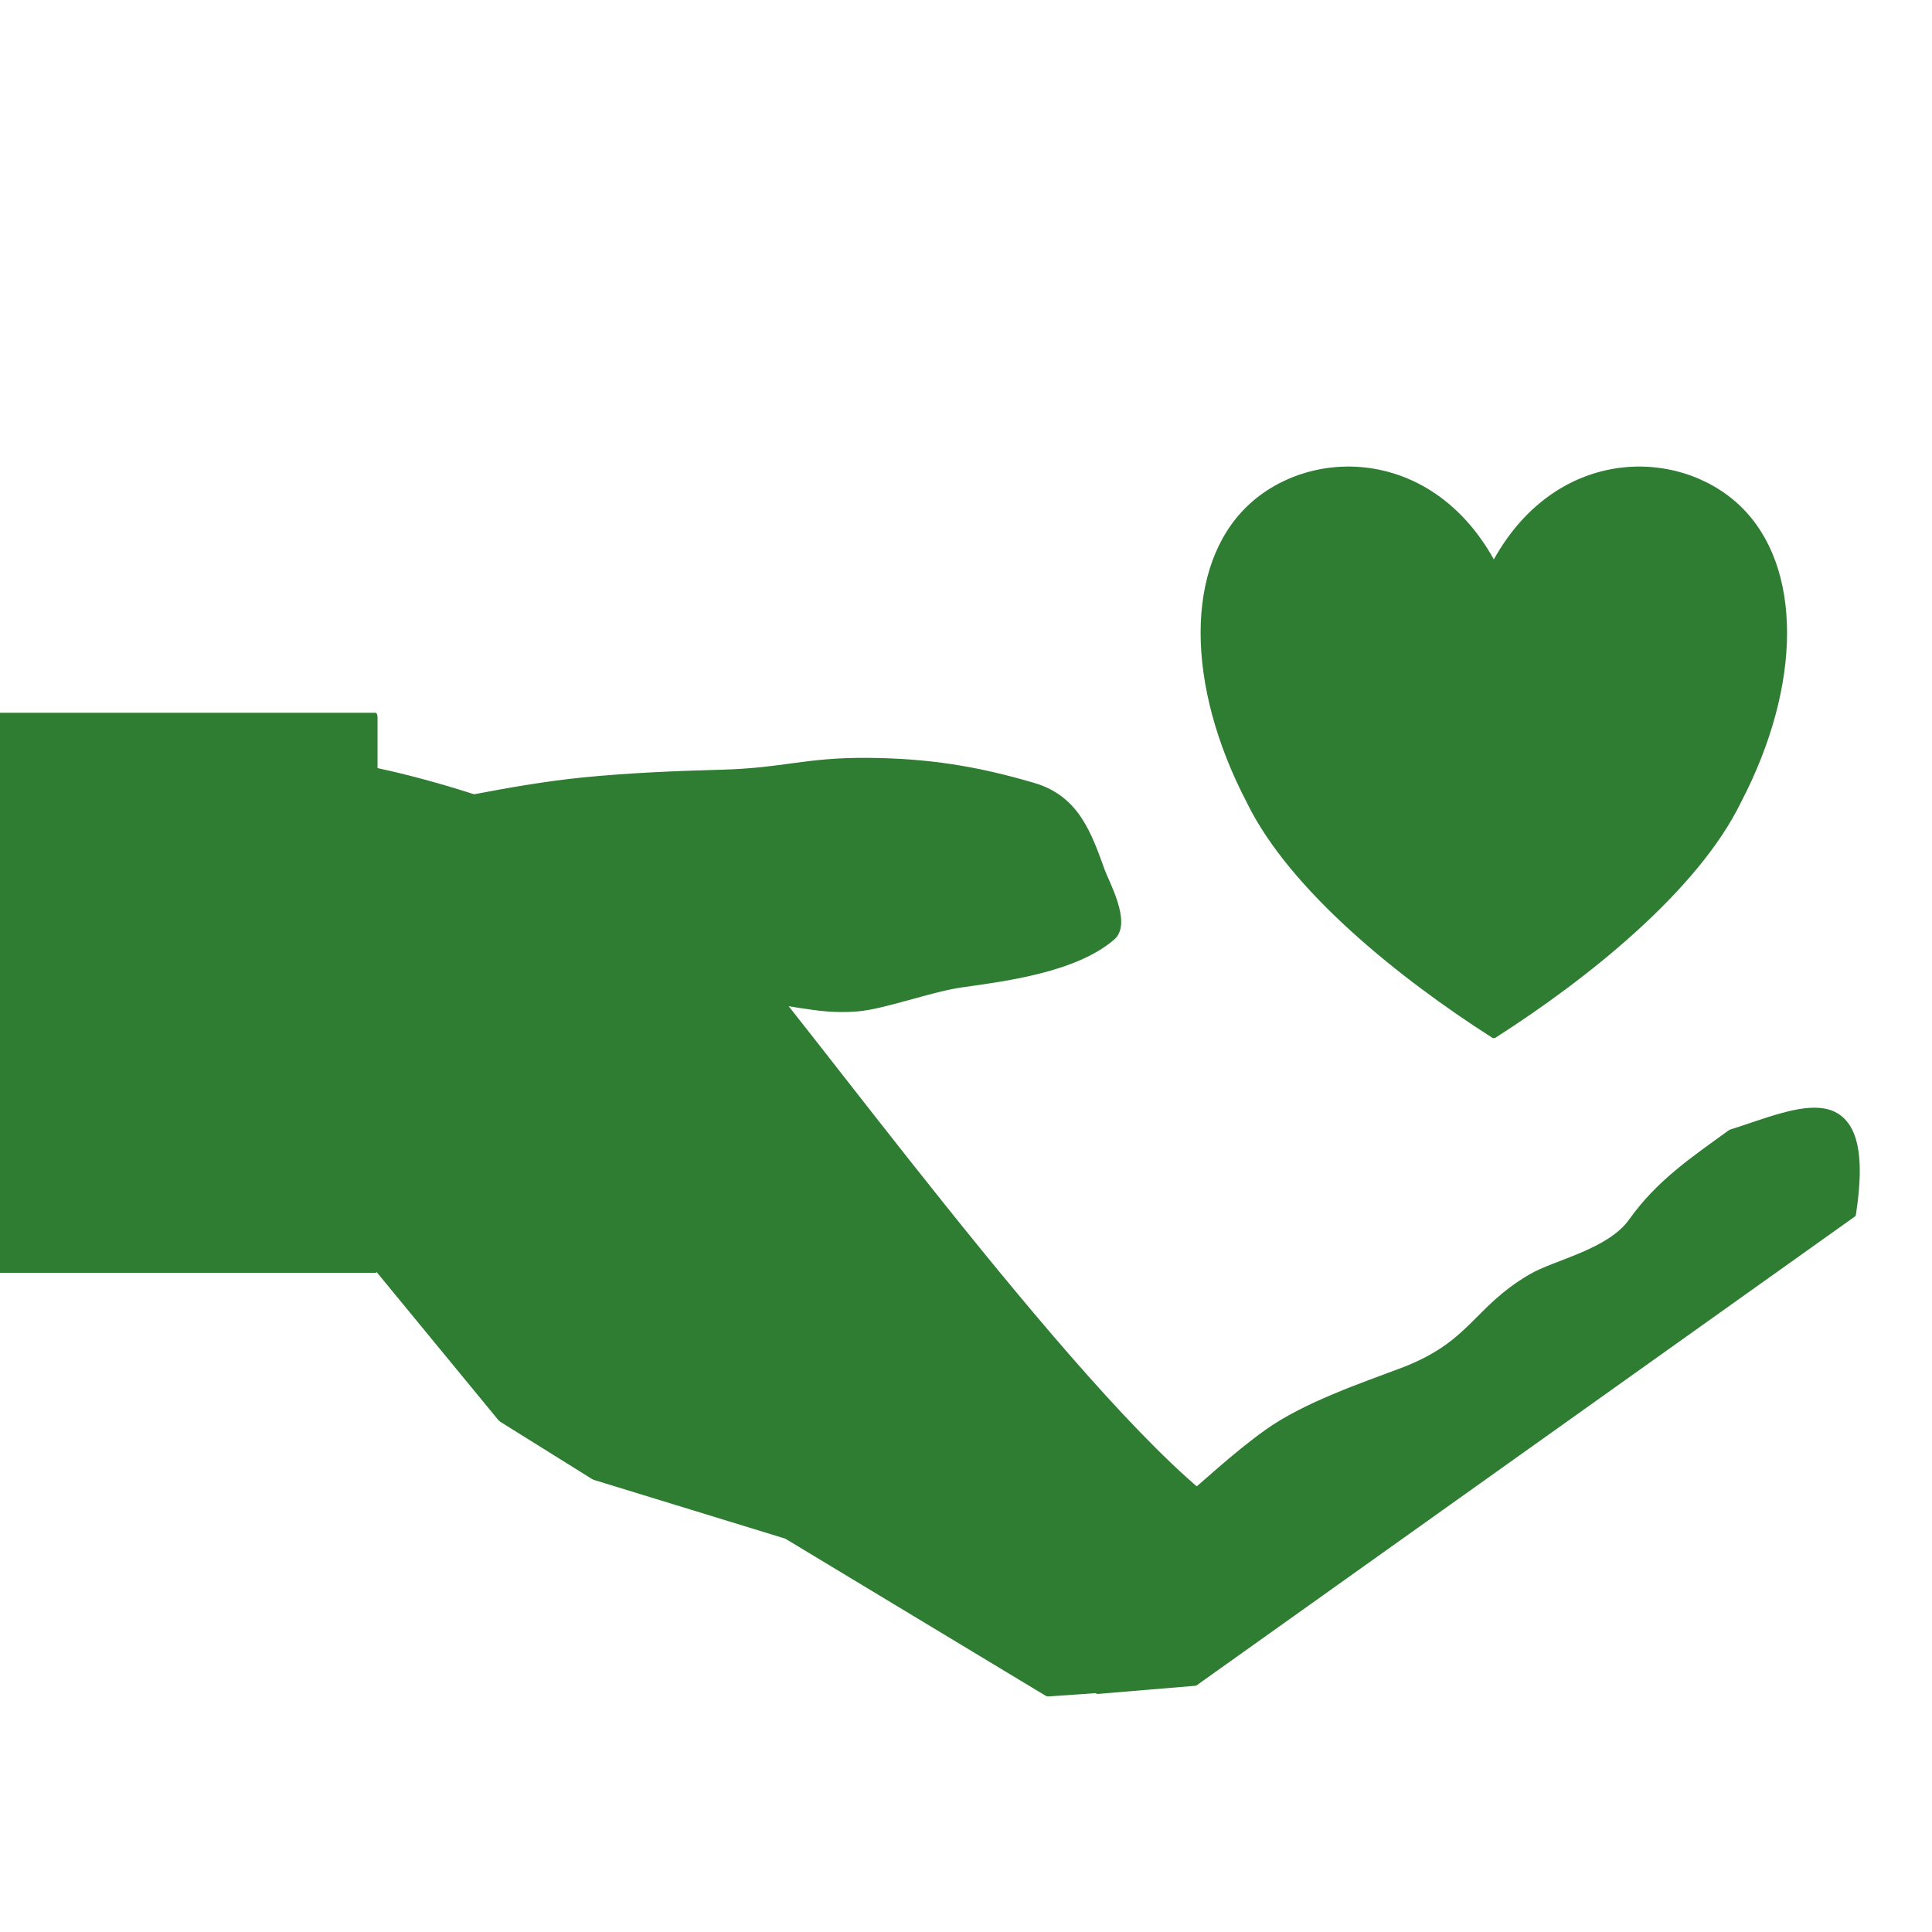
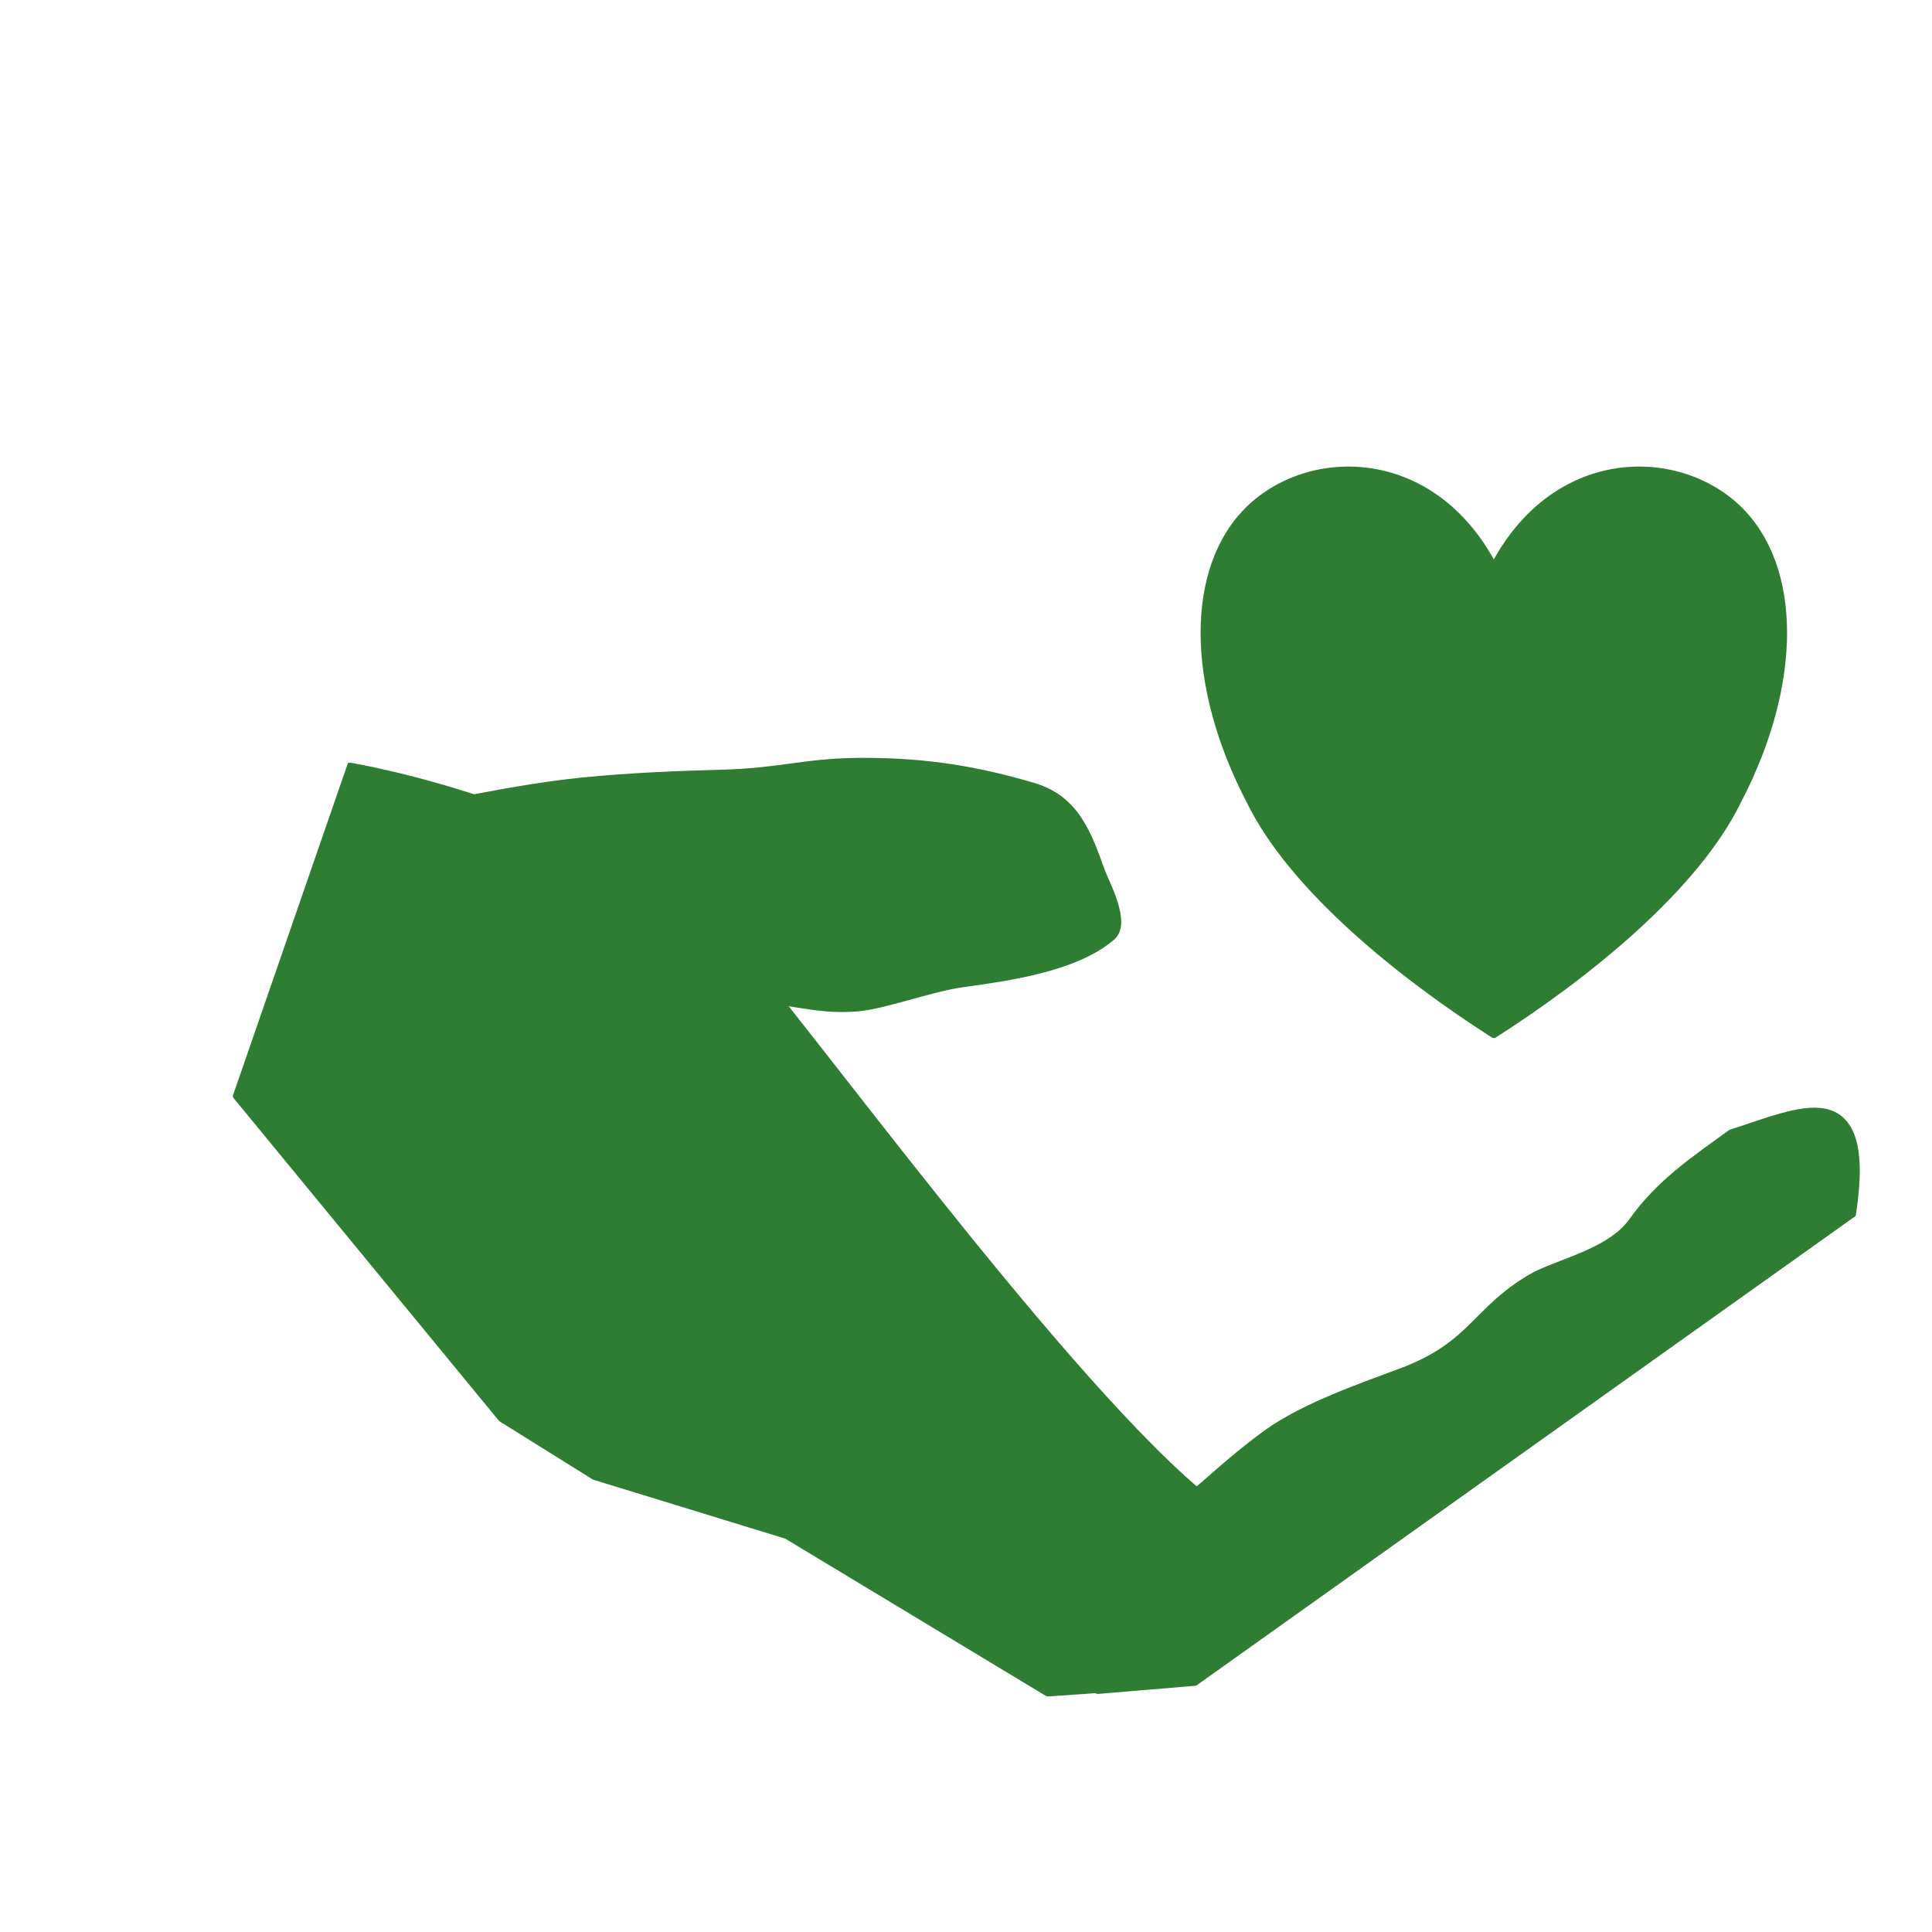
<svg xmlns="http://www.w3.org/2000/svg" width="100%" height="100%" viewBox="0 0 800 800" version="1.1" xml:space="preserve" style="fill-rule:evenodd;clip-rule:evenodd;stroke-linecap:round;stroke-linejoin:round;stroke-miterlimit:1.5;">
  <g id="SVGRepo_bgCarrier">
    <g transform="matrix(0.589,0,0,1.467,-38.667,13.862)">
-       <rect x="57.11" y="193.085" width="272.614" height="155.394" style="fill:rgb(46,125,50);stroke:rgb(46,125,50);stroke-width:2.68px;" />
-     </g>
+       </g>
    <g transform="matrix(0.689,-1.113,1.915,1.325,-790.34,228.513)">
      <path d="M351.561,362.242L244.475,375.959L208.362,446.151L209.989,465.415L229.261,500.041L235.279,554.276L249.604,564.727L314.889,566.922C311.614,541.404 361.857,462.296 372.385,440.415C388.511,406.901 351.561,362.242 351.561,362.242Z" style="fill:rgb(46,125,50);stroke:rgb(46,125,50);stroke-width:1.62px;" />
    </g>
    <g transform="matrix(1.067,-0.712,0.878,1.469,-423.24,218.521)">
      <path d="M663.435,492.341C648.611,492.768 635.174,492.774 621.168,496.864C609.905,500.153 593.374,494.996 584.076,494.586C562.729,493.646 556.761,500.304 532.477,496.114C519.499,493.875 499.933,490.009 484.917,490.403C458.18,491.105 434.7,497.239 408.974,492.585L395.174,519.138L423.582,530.6L683.904,524.643C713.068,499.343 686.084,497.199 663.435,492.341Z" style="fill:rgb(46,125,50);stroke:rgb(46,125,50);stroke-width:2.03px;" />
    </g>
    <g transform="matrix(1.284,0,0,1.295,-41.859,-239.967)">
      <path d="M265.434,432.577C285.232,432.047 292.491,428.639 312.376,428.791C331.72,428.938 347.346,431.367 365.894,436.787C379.518,440.767 383.485,452.005 387.819,463.971C389.098,467.501 396.337,480.394 391.184,484.824C379.306,495.035 356.779,497.907 342.742,499.857C332.709,501.251 317.741,506.828 309.135,507.534C294.859,508.705 287.425,504.504 270.635,504.624C237.239,504.862 203.964,501.179 173.476,486.694C169.614,484.859 165.966,482.507 162.666,479.789C160.032,477.618 157.692,475.024 155.834,472.16C144.187,454.203 172.69,442.863 185.198,440.509C196.951,438.297 208.759,436.234 220.661,435.057C235.536,433.587 250.492,432.977 265.434,432.577Z" style="fill:rgb(46,125,50);stroke:rgb(46,125,50);stroke-width:2.33px;" />
    </g>
    <g transform="matrix(1,0,0,1,30.348,84.145)">
      <path d="M588.218,150.641C613.464,102.25 663.956,102.25 689.202,126.445C714.449,150.641 714.449,199.031 689.202,247.421C671.53,283.714 626.087,320.007 588.218,344.202C550.349,320.007 504.906,283.714 487.234,247.421C461.988,199.031 461.988,150.641 487.234,126.445C512.48,102.25 562.972,102.25 588.218,150.641Z" style="fill:rgb(46,125,50);stroke:rgb(46,125,50);stroke-width:3px;" />
    </g>
  </g>
  <g id="Layer1">
    </g>
</svg>